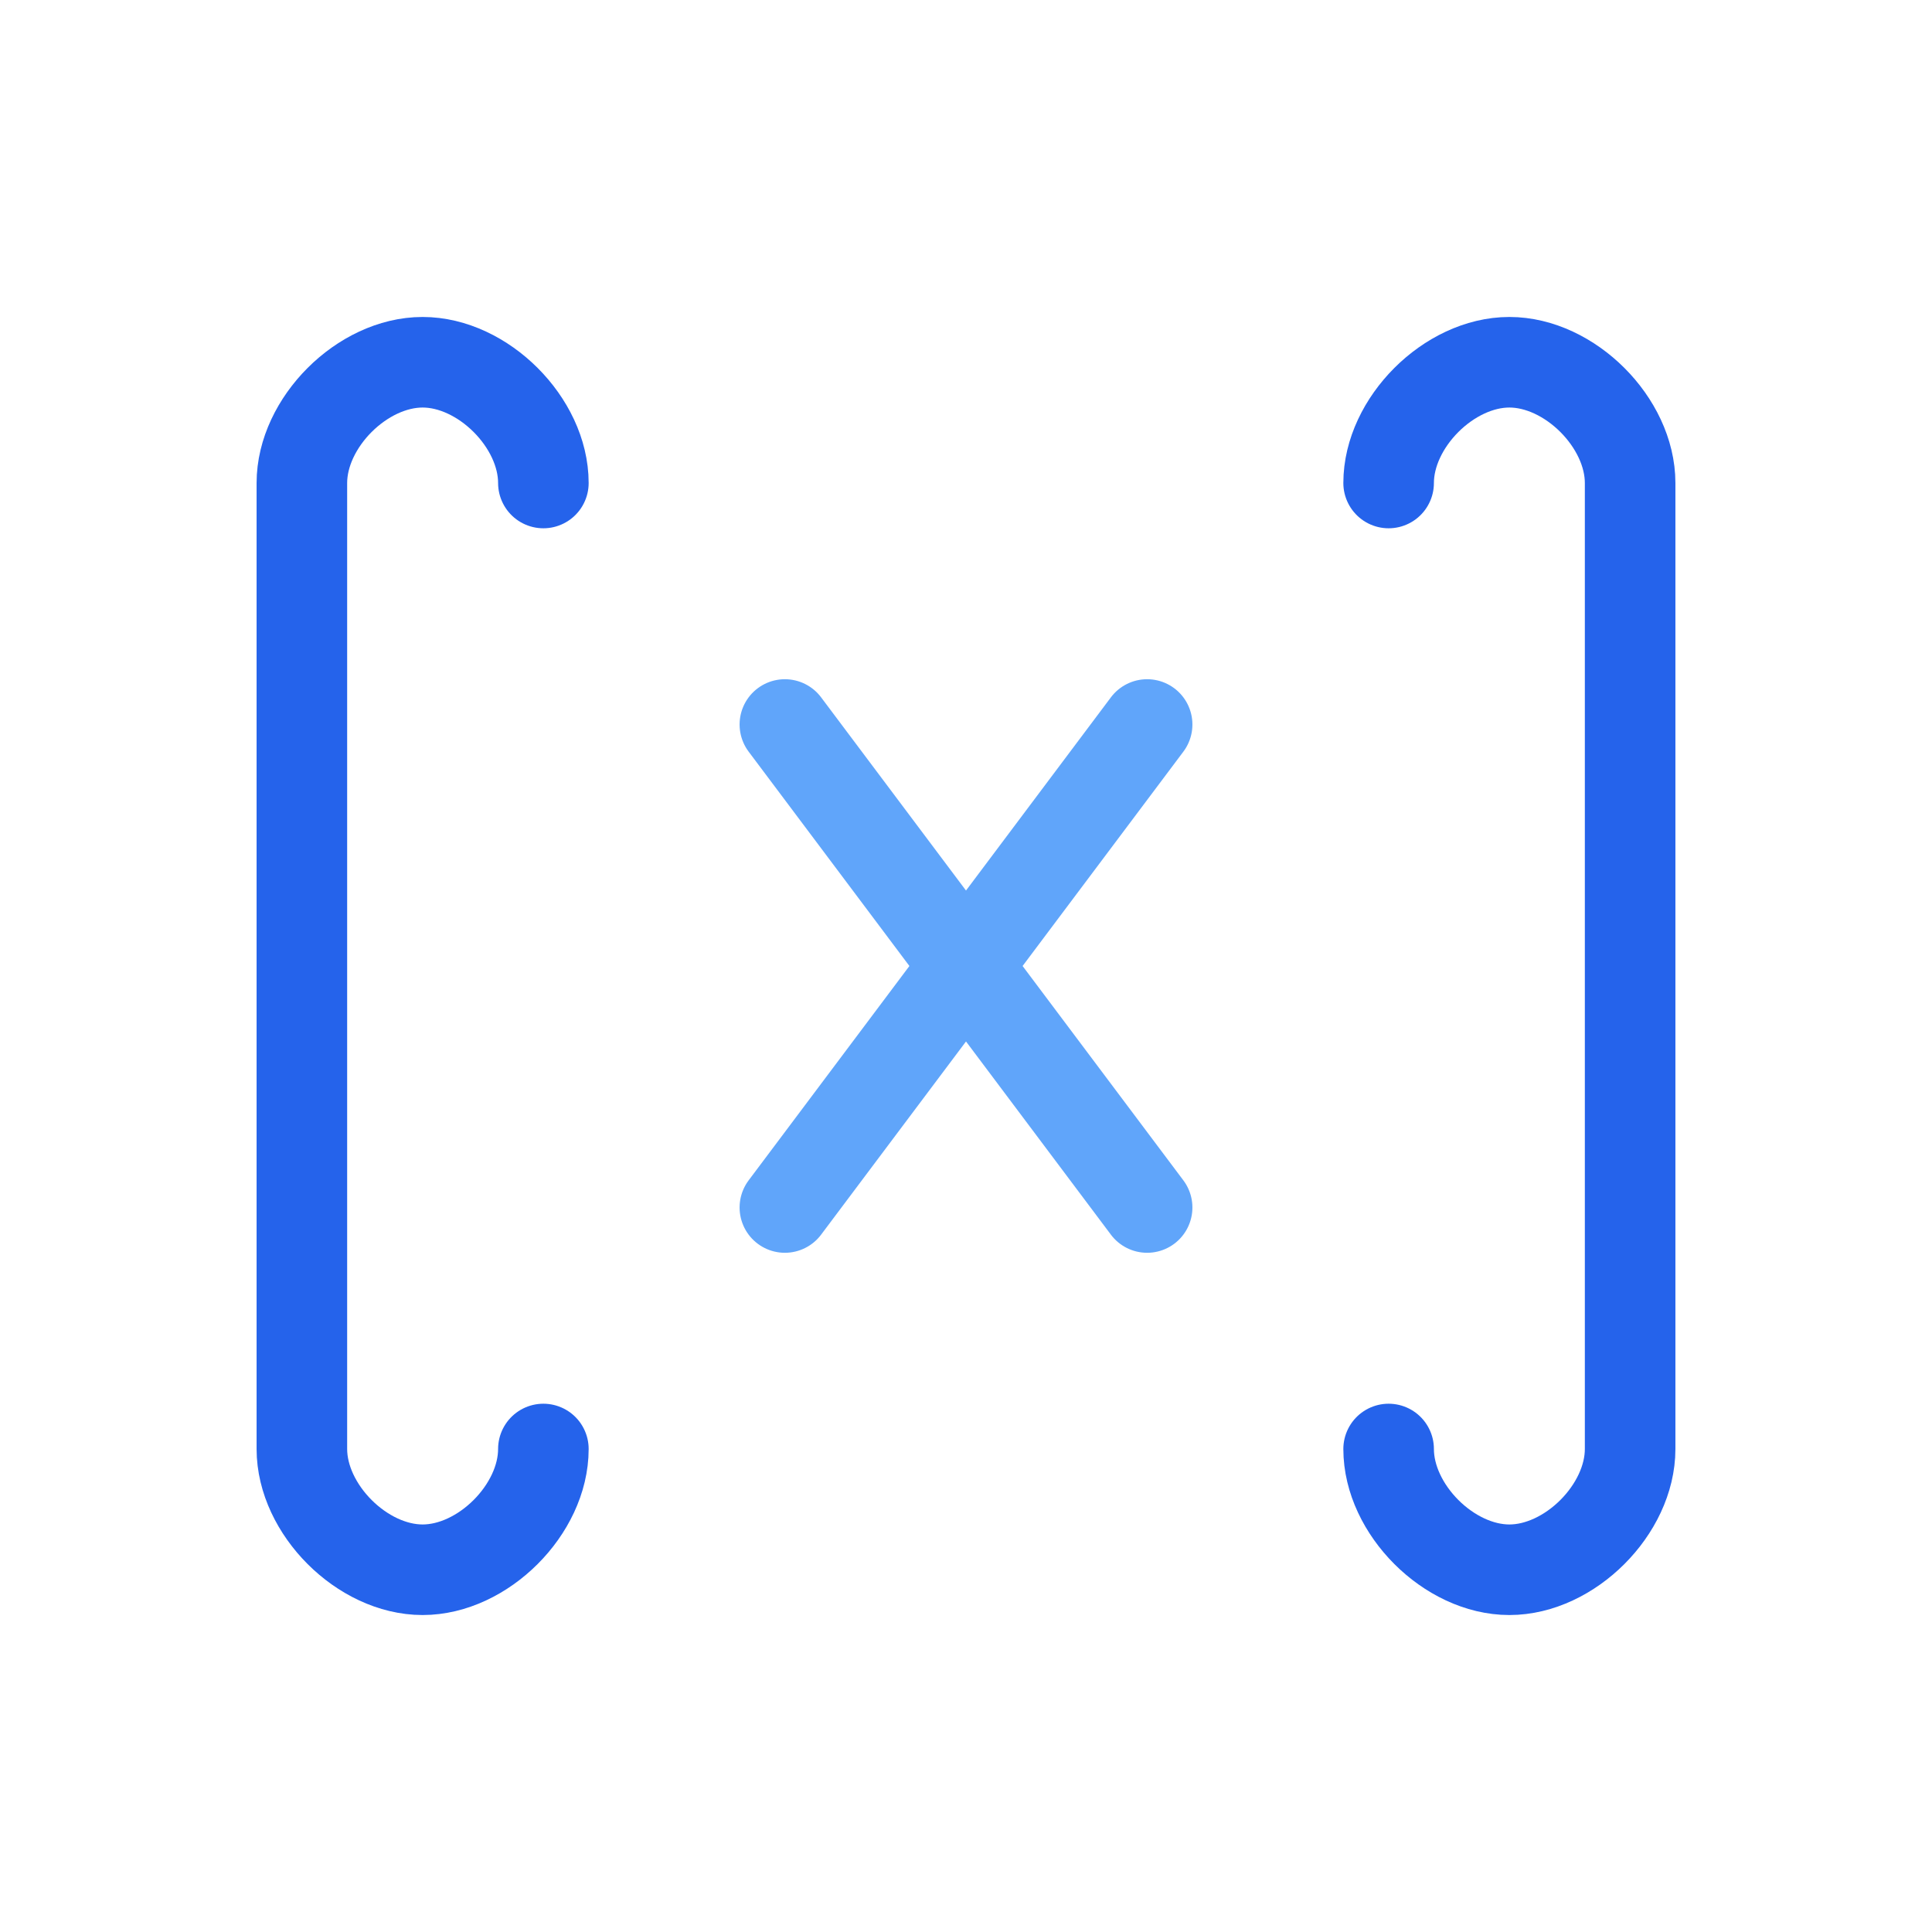
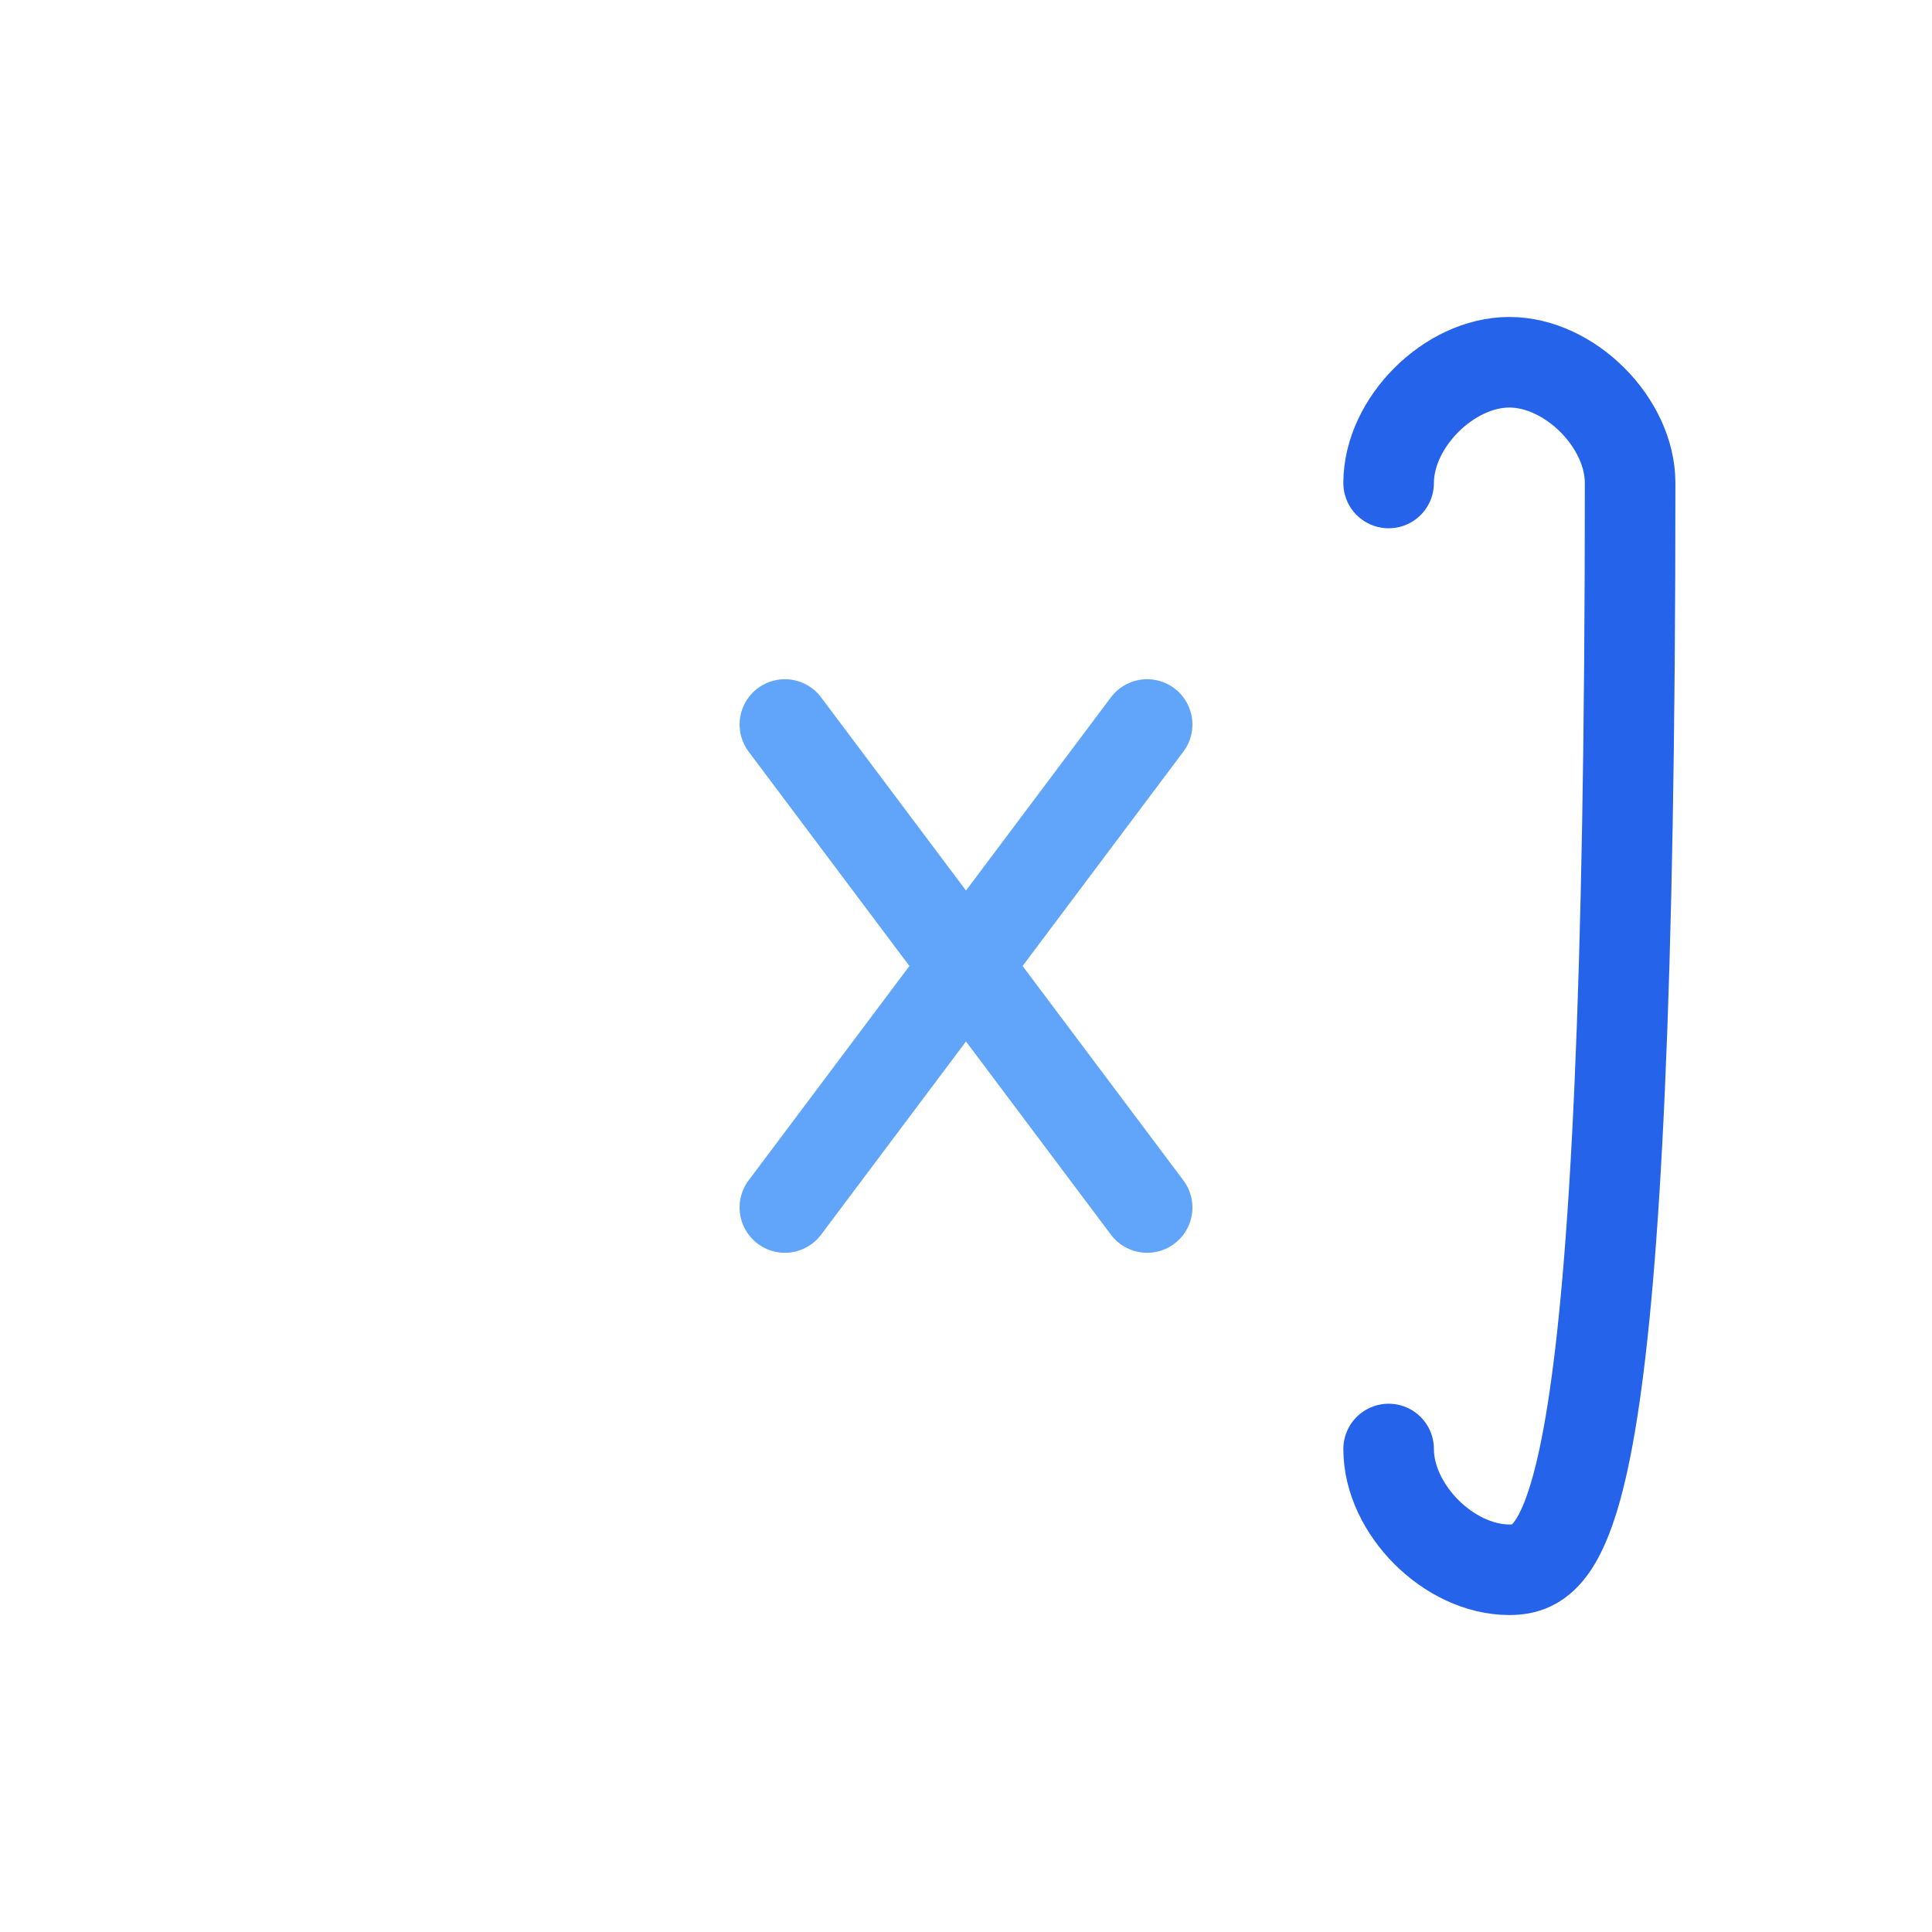
<svg xmlns="http://www.w3.org/2000/svg" width="128" height="128" viewBox="0 0 128 128" fill="none">
-   <path d="M36 32C36 28 32 24 28 24C24 24 20 28 20 32V96C20 100 24 104 28 104C32 104 36 100 36 96" stroke="#2563eb" stroke-width="6" fill="none" stroke-linecap="round" />
-   <path d="M92 32C92 28 96 24 100 24C104 24 108 28 108 32V96C108 100 104 104 100 104C96 104 92 100 92 96" stroke="#2563eb" stroke-width="6" fill="none" stroke-linecap="round" />
+   <path d="M92 32C92 28 96 24 100 24C104 24 108 28 108 32C108 100 104 104 100 104C96 104 92 100 92 96" stroke="#2563eb" stroke-width="6" fill="none" stroke-linecap="round" />
  <path d="M52 48L64 64L52 80M76 48L64 64L76 80" stroke="#60a5fa" stroke-width="6" stroke-linecap="round" stroke-linejoin="round" />
</svg>